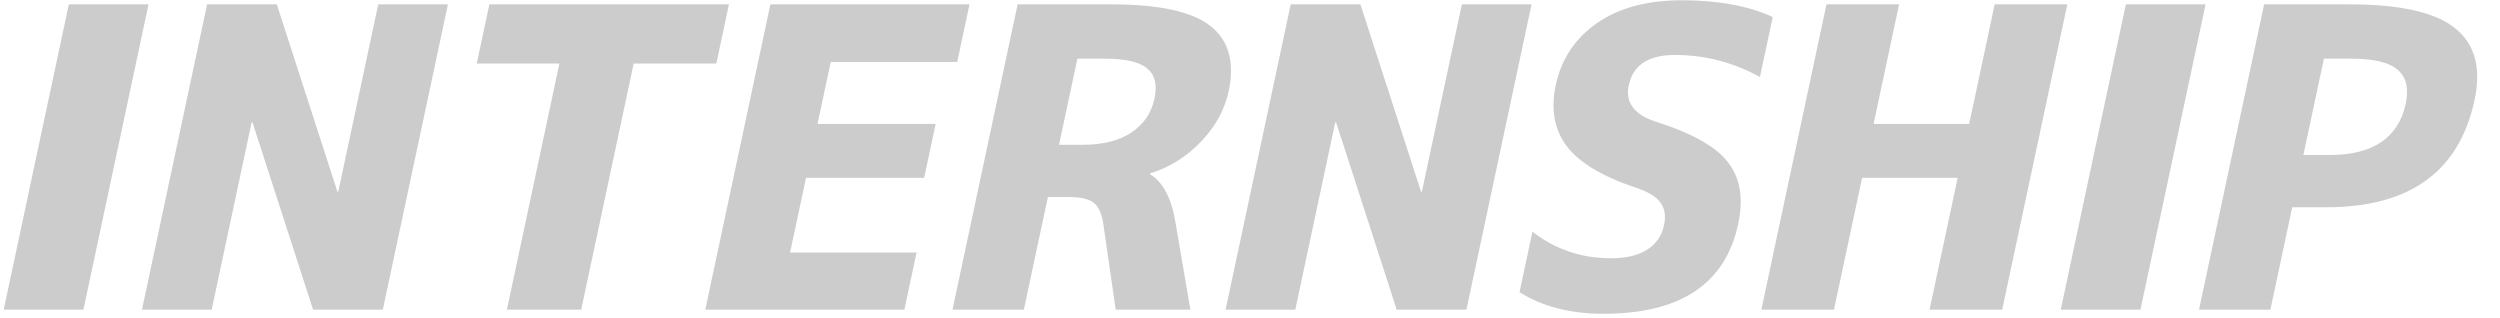
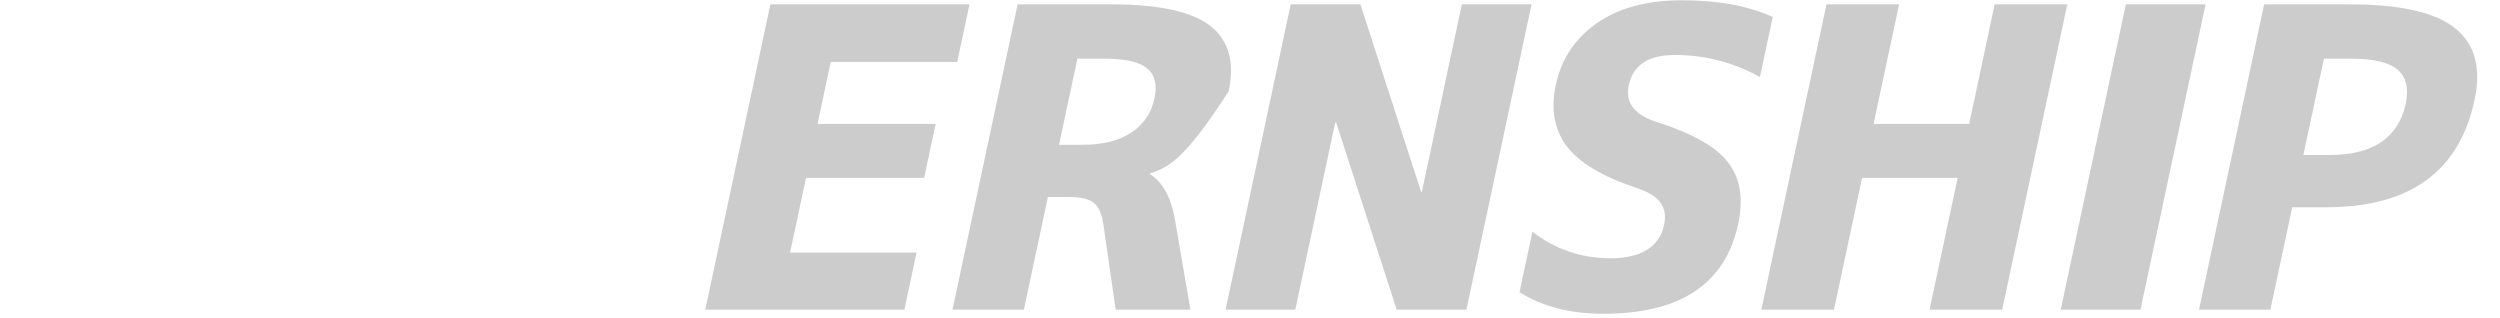
<svg xmlns="http://www.w3.org/2000/svg" width="417" height="53" viewBox="0 0 417 53" fill="none">
  <path opacity="0.2" d="M382.345 34.568L378.7 51.658H366.795L377.658 0.727H391.93C400.331 0.727 406.177 2.043 409.468 4.676C412.806 7.309 413.903 11.303 412.76 16.66C410.214 28.598 401.979 34.568 388.054 34.568H382.345ZM384.204 25.852H388.66C392.188 25.852 395.006 25.148 397.117 23.741C399.283 22.289 400.667 20.155 401.267 17.341C401.819 14.753 401.367 12.847 399.911 11.621C398.501 10.395 395.893 9.783 392.087 9.783H387.632L384.204 25.852Z" fill="black" />
  <path opacity="0.2" d="M343.73 51.658L354.593 0.727H367.891L357.028 51.658H343.73Z" fill="black" />
  <path opacity="0.2" d="M326.54 29.665H310.597L305.906 51.658H293.792L304.655 0.727H316.769L312.514 20.677H328.457L332.713 0.727L344.827 0.727L333.964 51.658H321.849L326.54 29.665Z" fill="black" />
  <path opacity="0.2" d="M293.557 12.846C289.113 10.395 284.385 9.169 279.372 9.169C274.963 9.169 272.4 10.849 271.683 14.208C271.073 17.068 272.545 19.088 276.1 20.268C282.274 22.22 286.334 24.512 288.279 27.145C290.28 29.733 290.83 33.137 289.93 37.359C287.8 47.345 280.306 52.339 267.449 52.339C261.926 52.339 257.262 51.136 253.459 48.73L255.608 38.652C259.435 41.603 263.785 43.078 268.658 43.078C271.211 43.078 273.239 42.602 274.742 41.648C276.245 40.695 277.185 39.333 277.563 37.563C277.892 36.02 277.694 34.771 276.969 33.818C276.3 32.819 274.925 31.98 272.842 31.299C267.251 29.437 263.405 27.122 261.304 24.353C259.249 21.584 258.647 18.202 259.499 14.208C260.429 9.85 262.719 6.4 266.371 3.858C270.023 1.316 274.75 0.045 280.552 0.045C286.586 0.045 291.633 0.975 295.691 2.837L293.557 12.846Z" fill="black" />
  <path opacity="0.2" d="M204.427 51.658L215.291 0.727H226.917L237.03 31.98H237.17L243.836 0.727L255.463 0.727L244.599 51.658H232.973L222.86 20.405H222.72L216.054 51.658H204.427Z" fill="black" />
-   <path opacity="0.2" d="M184.167 9.783H179.712L176.647 24.15H180.616C183.958 24.15 186.656 23.469 188.71 22.107C190.764 20.745 192.048 18.861 192.561 16.456C193.055 14.14 192.647 12.461 191.338 11.417C190.085 10.327 187.695 9.783 184.167 9.783ZM174.788 32.865L170.78 51.658H158.875L169.738 0.727H185.403C193.34 0.727 198.839 1.929 201.899 4.335C204.96 6.741 205.973 10.373 204.937 15.23C204.278 18.317 202.727 21.131 200.281 23.673C197.892 26.17 195.083 27.917 191.853 28.916L191.824 29.052C194.04 30.414 195.468 33.183 196.109 37.359L198.559 51.658H186.097L184.102 37.836C183.868 35.884 183.337 34.568 182.508 33.887C181.724 33.206 180.335 32.865 178.339 32.865H174.788Z" fill="black" />
+   <path opacity="0.2" d="M184.167 9.783H179.712L176.647 24.15H180.616C183.958 24.15 186.656 23.469 188.71 22.107C190.764 20.745 192.048 18.861 192.561 16.456C193.055 14.14 192.647 12.461 191.338 11.417C190.085 10.327 187.695 9.783 184.167 9.783ZM174.788 32.865L170.78 51.658H158.875L169.738 0.727H185.403C193.34 0.727 198.839 1.929 201.899 4.335C204.96 6.741 205.973 10.373 204.937 15.23C197.892 26.17 195.083 27.917 191.853 28.916L191.824 29.052C194.04 30.414 195.468 33.183 196.109 37.359L198.559 51.658H186.097L184.102 37.836C183.868 35.884 183.337 34.568 182.508 33.887C181.724 33.206 180.335 32.865 178.339 32.865H174.788Z" fill="black" />
  <path opacity="0.2" d="M138.569 10.327L136.361 20.677H156.064L154.147 29.665H134.444L131.786 42.126H152.882L150.849 51.658H117.639L128.502 0.727L161.712 0.727L159.664 10.327H138.569Z" fill="black" />
-   <path opacity="0.2" d="M121.59 0.727L119.484 10.6H105.699L96.942 51.658H84.549L93.306 10.6H79.521L81.627 0.727L121.59 0.727Z" fill="black" />
-   <path opacity="0.2" d="M23.68 51.658L34.543 0.727H46.17L56.283 31.98H56.422L63.088 0.727L74.715 0.727L63.852 51.658H52.225L42.112 20.405H41.973L35.307 51.658H23.68Z" fill="black" />
-   <path opacity="0.2" d="M0.615 51.658L11.479 0.727H24.776L13.913 51.658H0.615Z" fill="black" />
</svg>